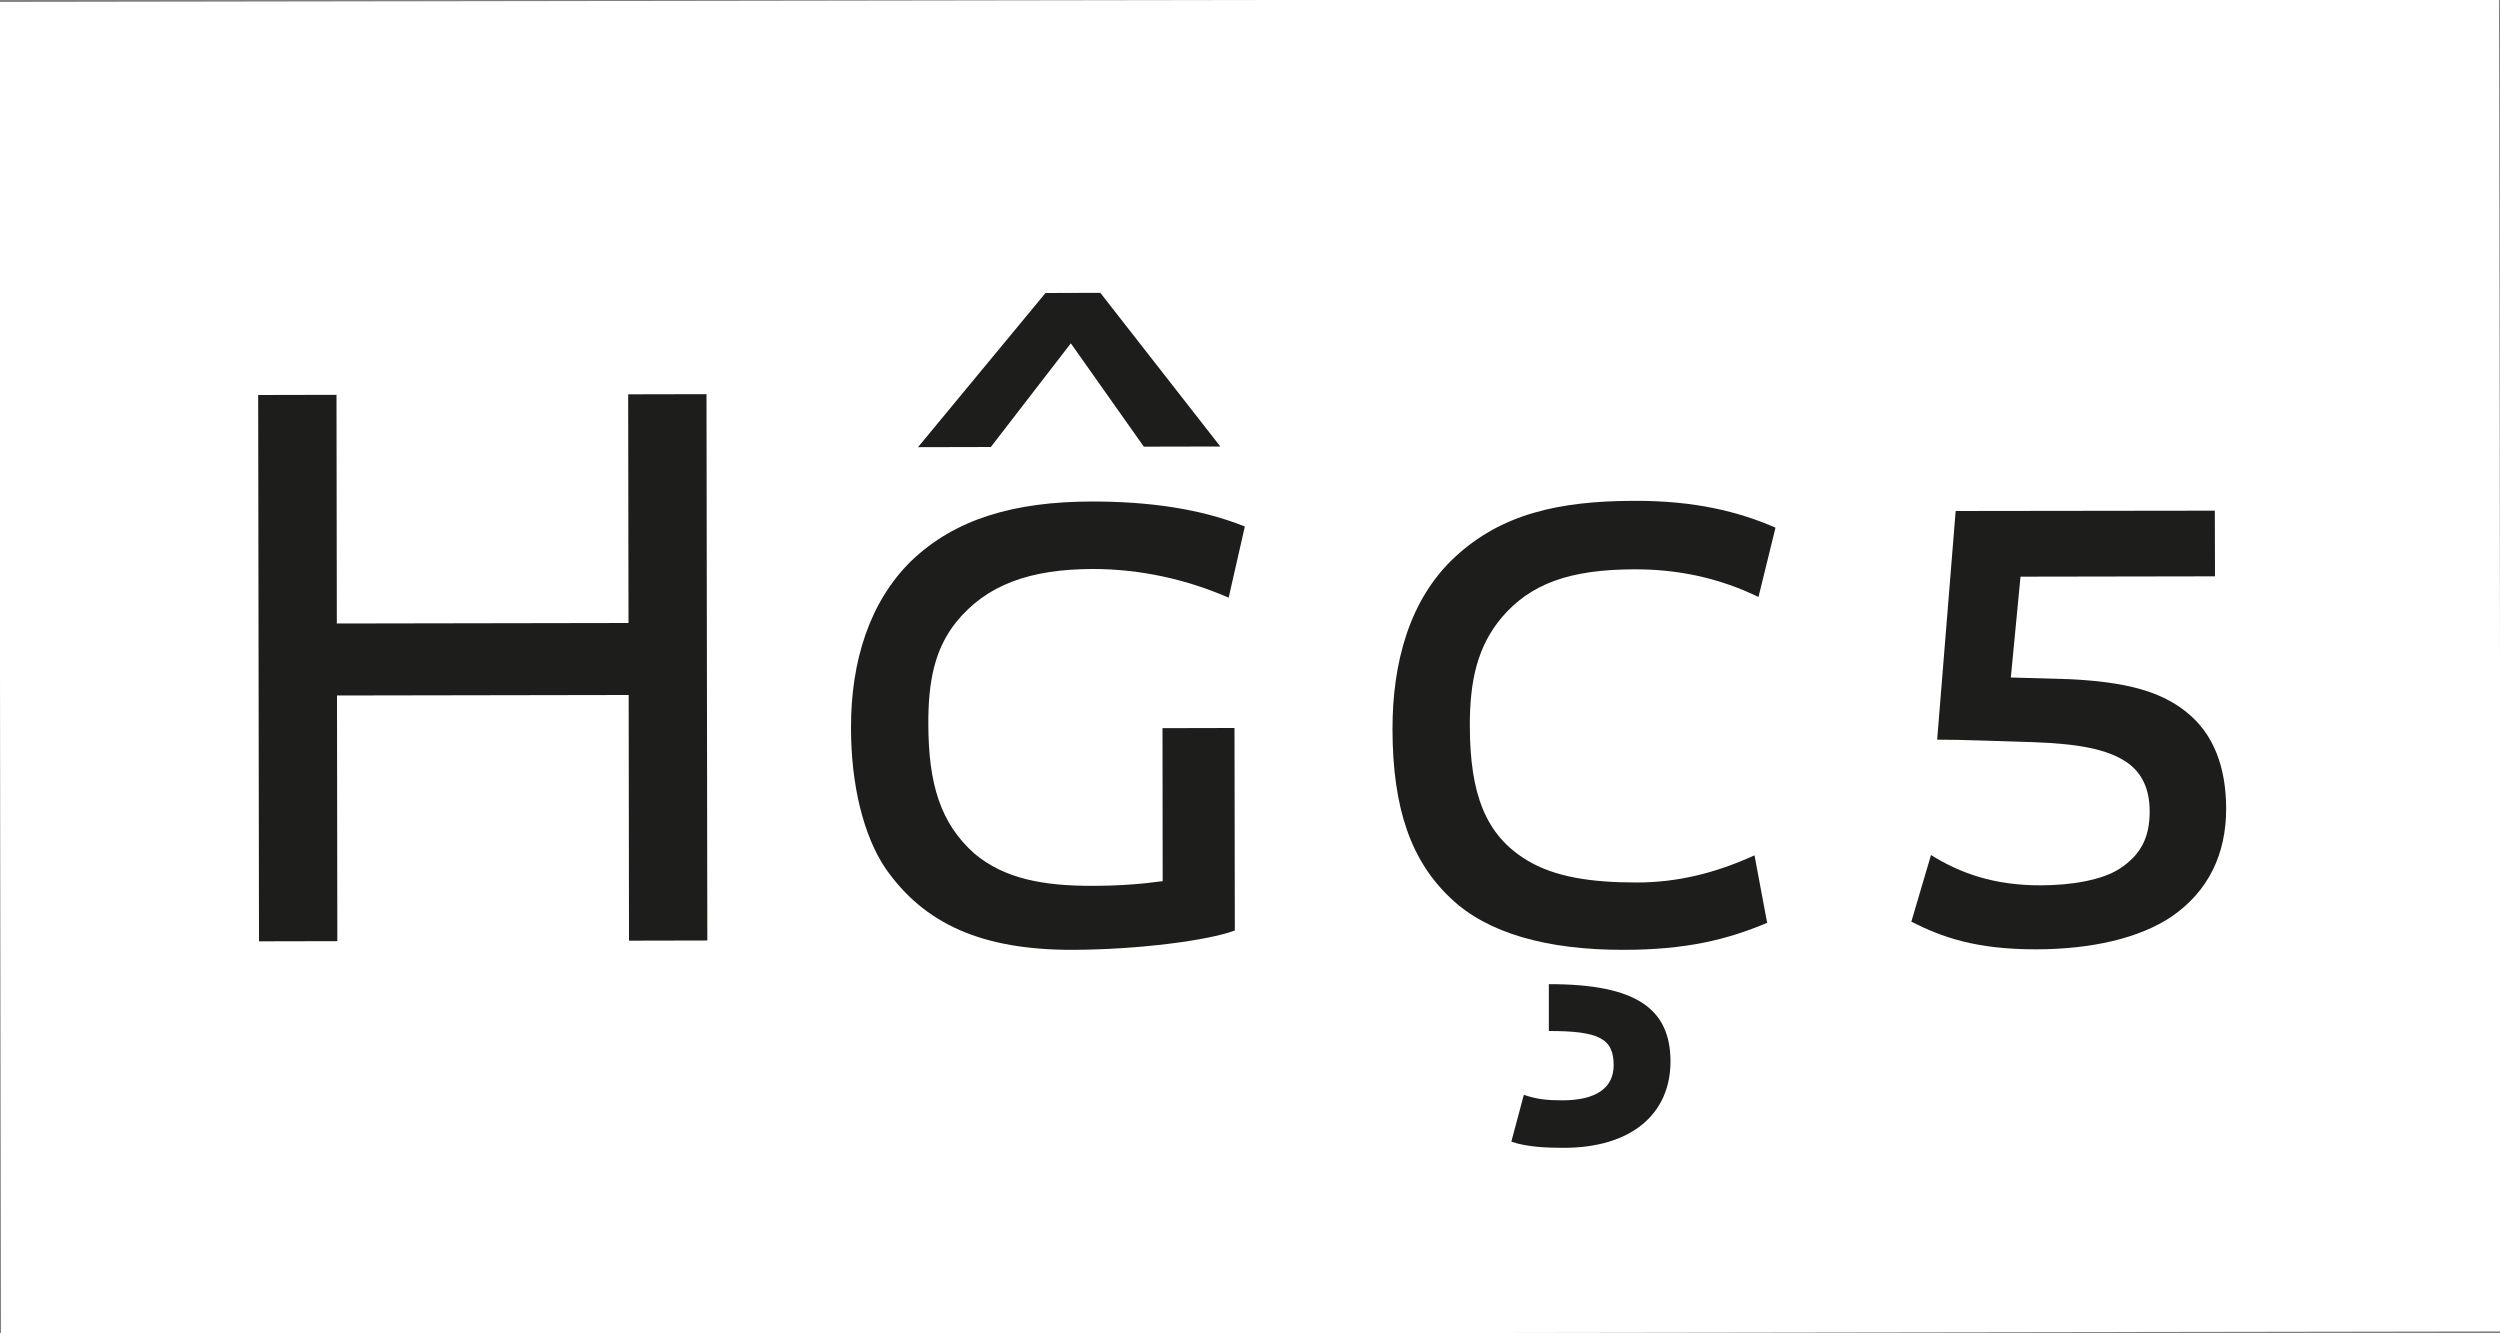
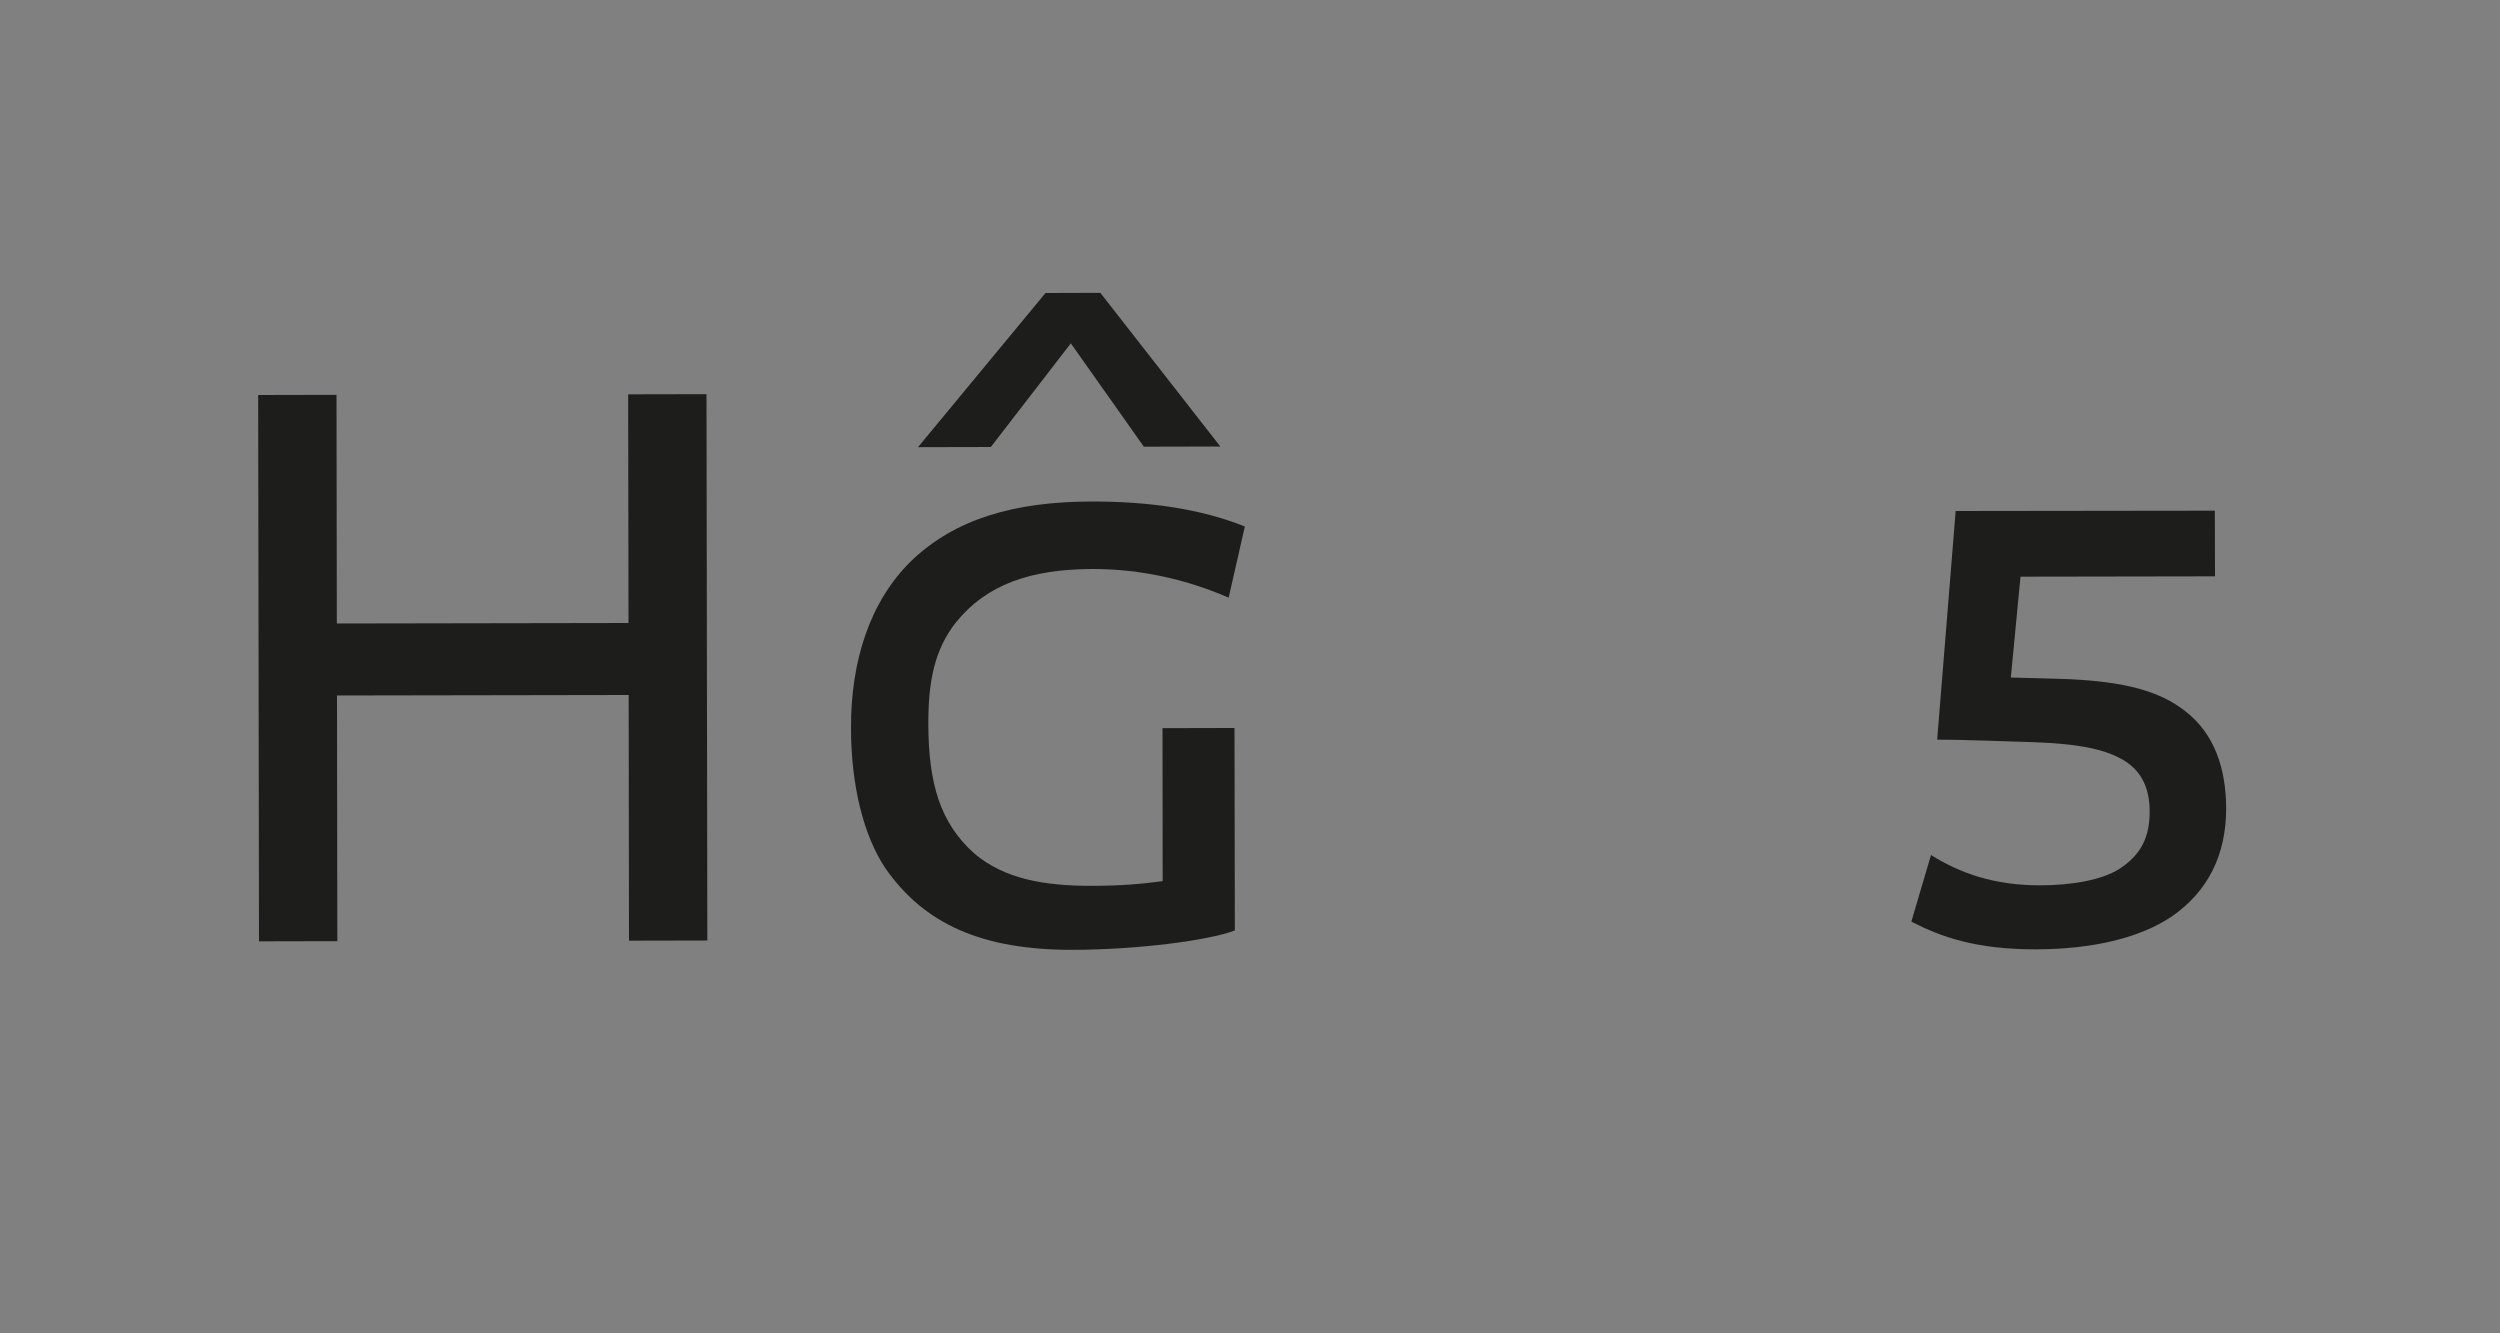
<svg xmlns="http://www.w3.org/2000/svg" version="1.1" id="Ebene_1" x="0px" y="0px" viewBox="0 0 150 80" style="enable-background:new 0 0 150 80;" xml:space="preserve">
  <rect x="0" y="0" width="150" height="80" fill="#808080" stroke="none" />
  <style type="text/css">
	.st0{fill:#FFFFFF;}
	.st1{fill:#1D1D1B;}
</style>
  <g>
-     <rect x="0" y="0" transform="matrix(1 -1.552221e-03 1.552221e-03 1 -0.062 0.117)" class="st0" width="150" height="80" />
-   </g>
+     </g>
  <g>
    <path class="st1" d="M20.19,23.69l0.02,13.72l17.5-0.03l-0.02-13.72l4.7-0.01l0.05,32.78l-4.7,0.01l-0.02-14.74l-17.5,0.03   l0.02,14.74l-4.7,0.01l-0.05-32.78L20.19,23.69z" />
    <path class="st1" d="M64.36,56.99c-5.45,0.01-8.91-1.55-11.24-4.9c-1.3-1.94-2.06-4.96-2.06-8.42c-0.01-4,1.12-7.56,3.6-10   c2.64-2.54,6.2-3.57,10.85-3.58c3.4,0,6.48,0.42,9.18,1.5l-0.97,4.27c-2.49-1.08-5.24-1.72-8.16-1.72c-3.73,0.01-6.37,0.93-8.2,3.2   c-1.29,1.62-1.67,3.57-1.66,6.11c0.01,3.56,0.71,5.94,2.77,7.77c1.79,1.51,4.16,1.94,7.08,1.93c1.62,0,2.97-0.11,4.21-0.28   l-0.01-9.18l4.32-0.01l0.02,12.15C72.46,56.44,68.24,56.98,64.36,56.99z M66.02,17.57l7.2,9.22l-4.59,0.01l-4.38-6.2l-4.8,6.22   l-4.37,0.01l7.65-9.25L66.02,17.57z" />
-     <path class="st1" d="M97.4,56.99c-4.59,0.01-8.16-1.01-10.32-3.06c-2.43-2.26-3.52-5.45-3.53-10.15c-0.01-4,1.01-7.83,3.76-10.37   c2.75-2.54,6.15-3.36,10.79-3.36c3.56-0.01,6.21,0.64,8.43,1.61l-1.02,4.16c-2.43-1.18-4.92-1.67-7.46-1.66   c-3.89,0.01-6.21,0.87-7.93,2.87c-1.46,1.73-1.94,3.78-1.93,6.54c0.01,4.05,0.93,6.53,3.42,8.04c1.67,1.02,3.89,1.34,6.59,1.34   c2.43,0,4.7-0.55,7.07-1.63l0.76,4.05C103.61,56.39,101.13,56.99,97.4,56.99z M93.74,66.02c2.05,0,3.08-0.76,3.08-2.11   c0-1.62-0.92-2.05-3.89-2.05l0-2.81c5.29-0.01,7.29,1.5,7.3,4.63c0,3.13-2.31,5.19-6.42,5.19c-1.03,0-2.21-0.05-3.13-0.37   l0.75-2.81C92.23,65.96,92.83,66.02,93.74,66.02z" />
    <path class="st1" d="M122.4,53.12c1.94,0,3.73-0.33,4.75-0.98c1.35-0.87,1.83-1.95,1.83-3.46c0-1.3-0.44-2.32-1.41-2.97   c-1.14-0.75-2.81-1.08-5.56-1.18c-1.89-0.05-4.43-0.16-5.78-0.15l1.11-13.72l15.55-0.02l0.01,3.94l-11.67,0.02l-0.58,6.05l3.51,0.1   c3.29,0.16,5.4,0.69,6.97,1.93c1.73,1.35,2.43,3.4,2.44,5.83c0,2.75-1.07,4.97-3.28,6.49c-1.94,1.3-4.8,1.95-8.1,1.96   c-3.67,0.01-5.72-0.75-7.51-1.66l1.18-4C117.64,52.42,119.7,53.12,122.4,53.12z" />
  </g>
</svg>